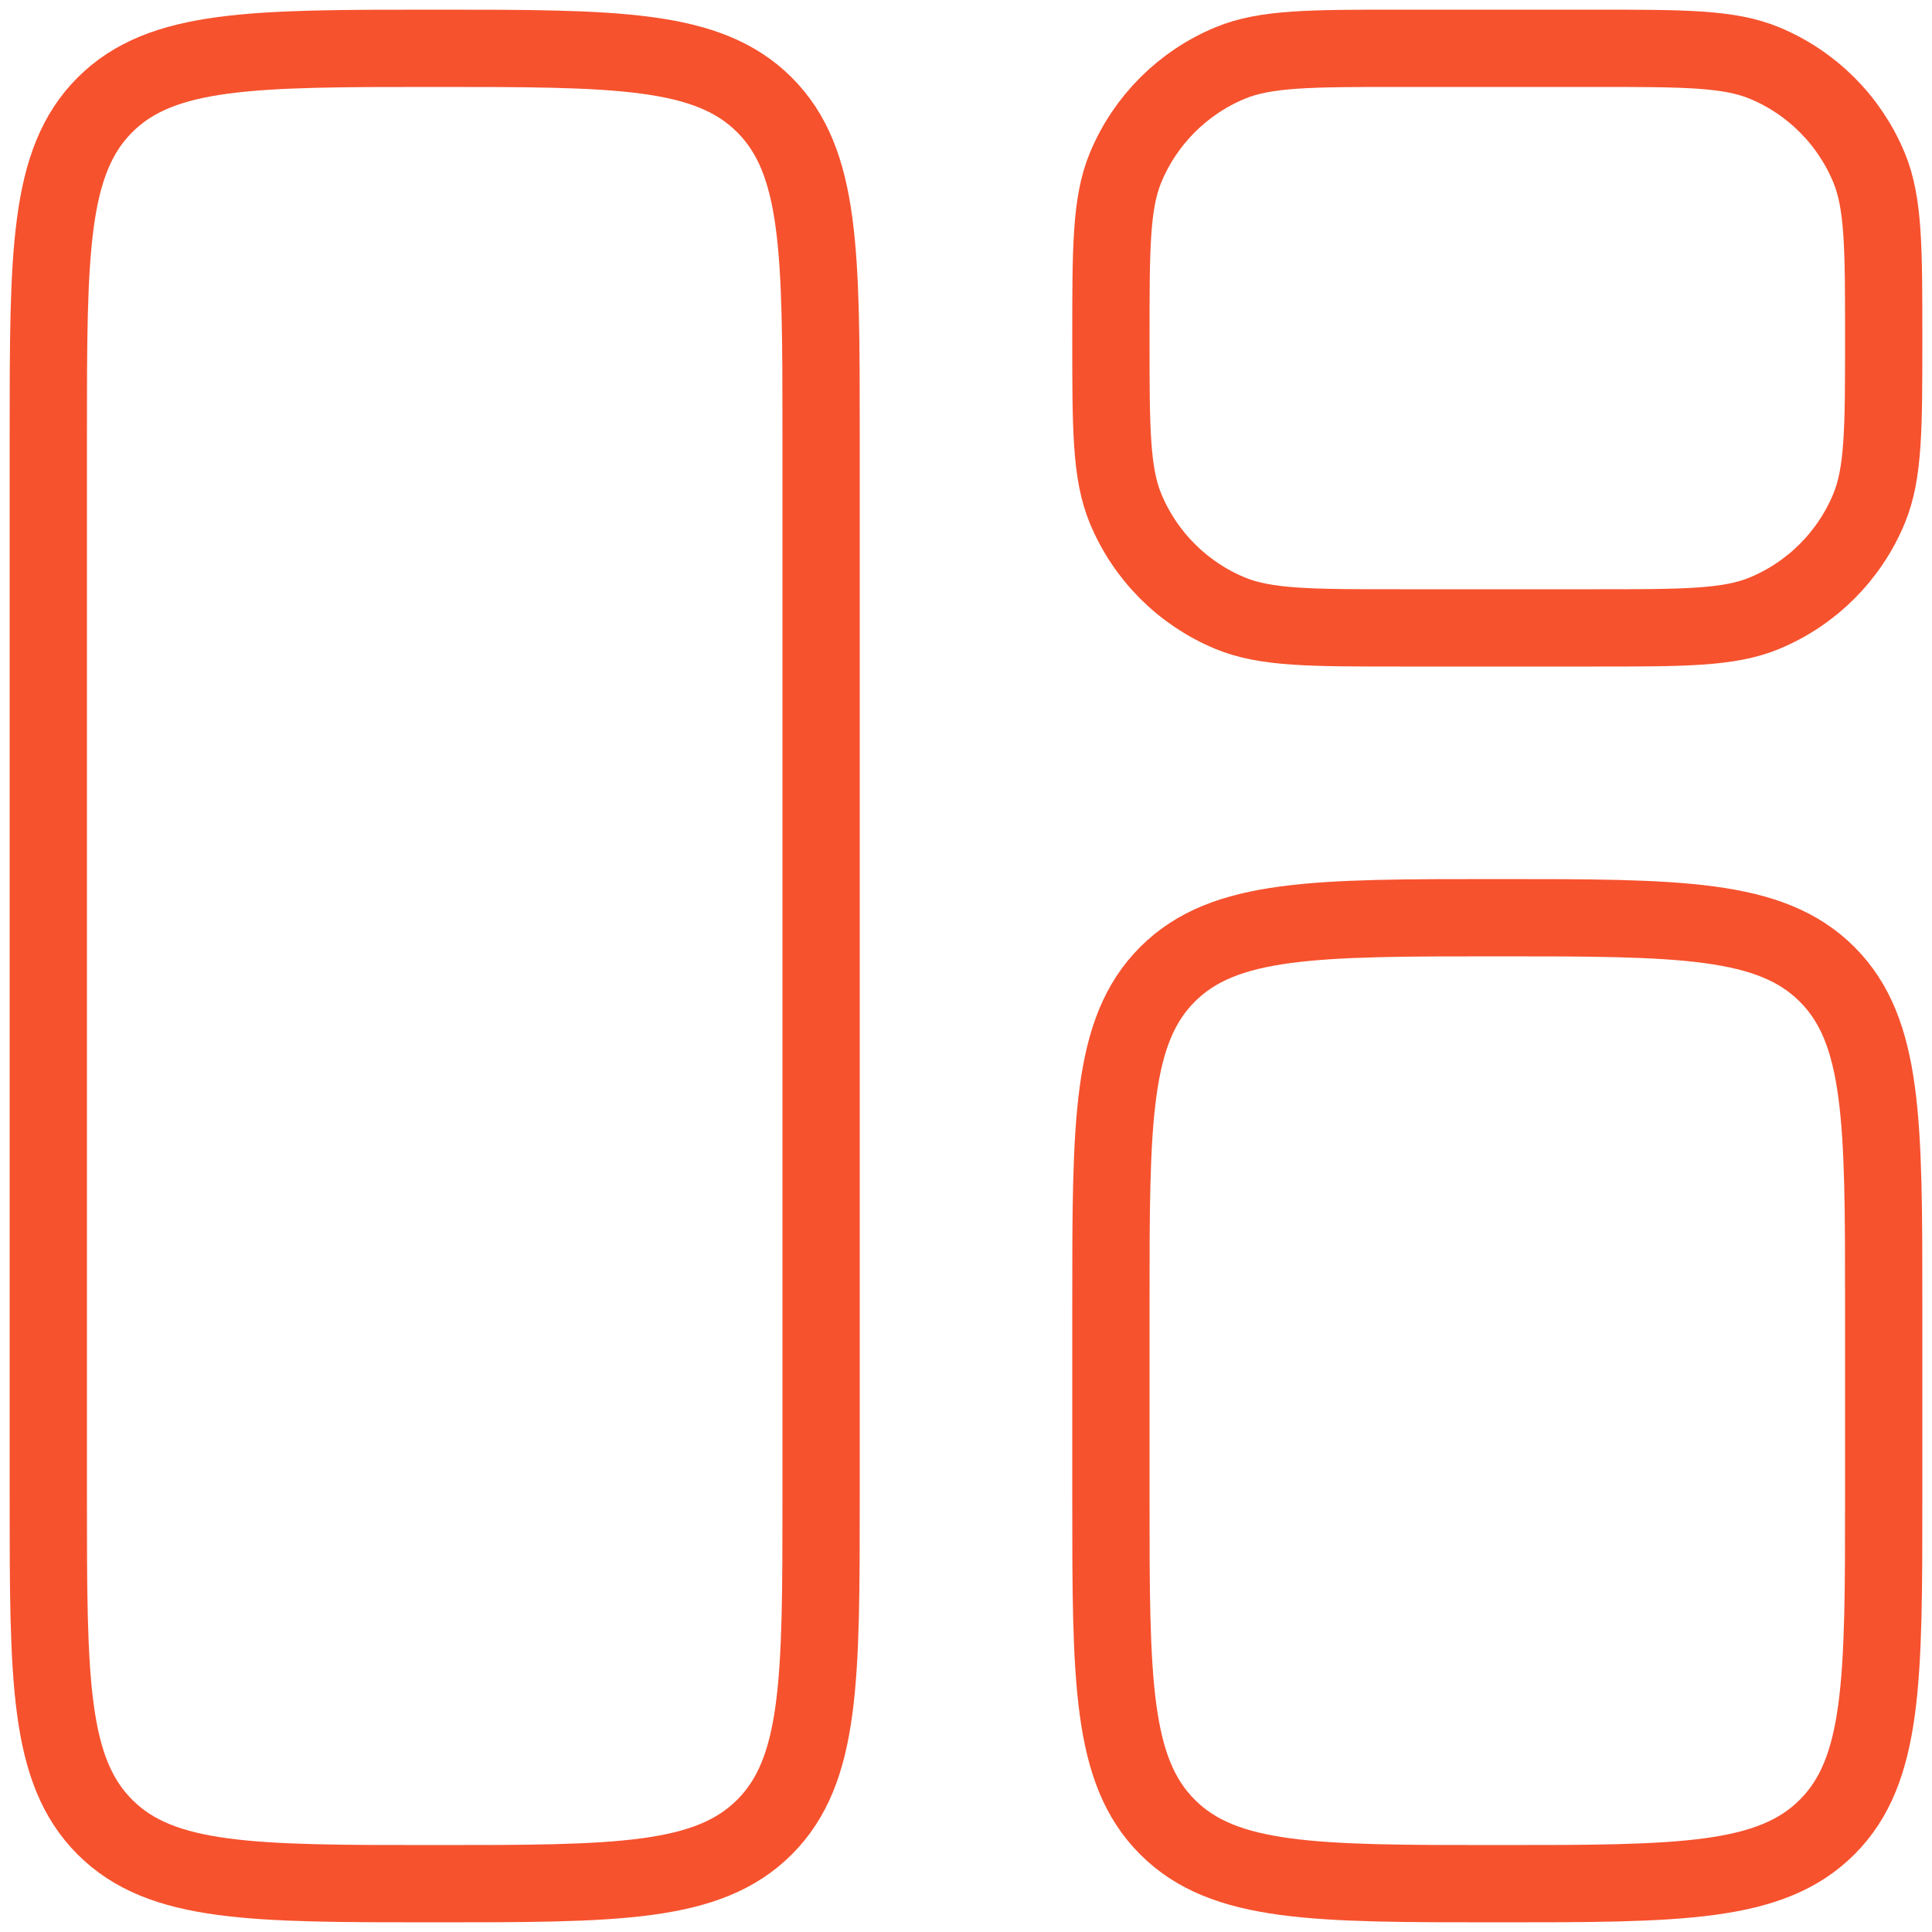
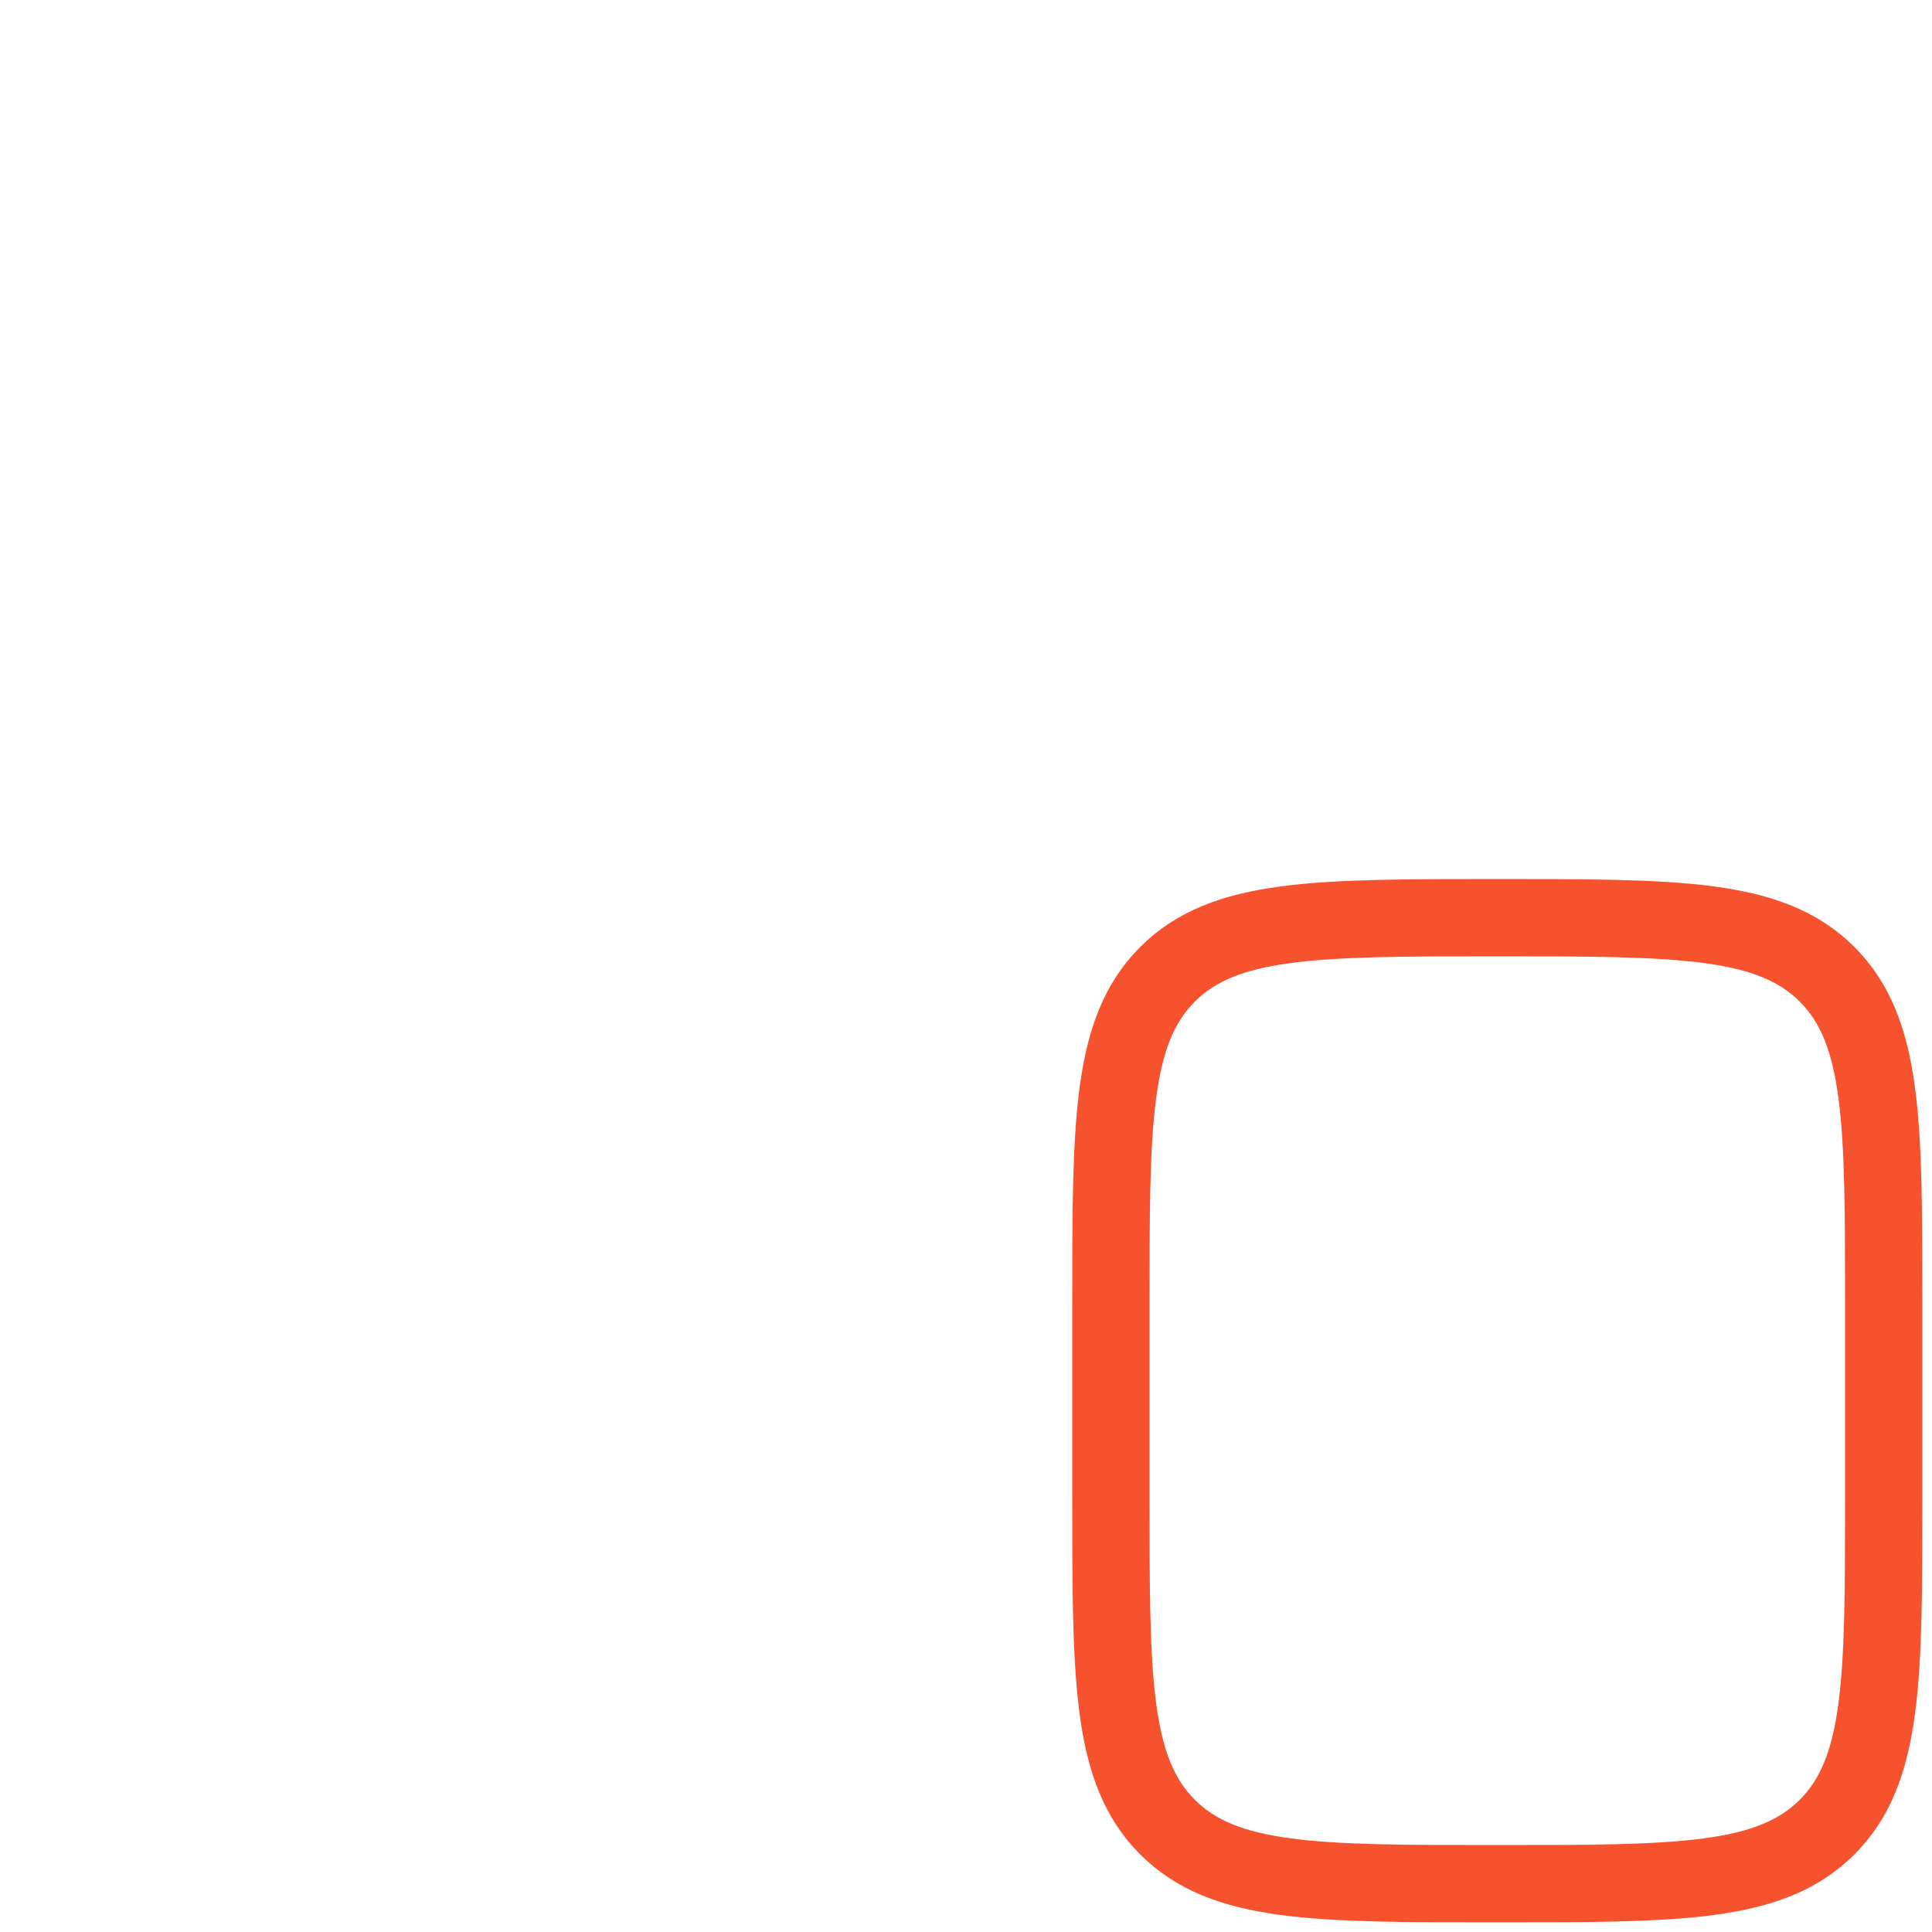
<svg xmlns="http://www.w3.org/2000/svg" width="20" height="20" viewBox="0 0 20 20" fill="none">
-   <path d="M0.5 4.5C0.5 2.614 0.5 1.672 1.086 1.086C1.672 0.5 2.614 0.5 4.5 0.5C6.386 0.5 7.328 0.5 7.914 1.086C8.5 1.672 8.5 2.614 8.5 4.5V15.5C8.5 17.386 8.5 18.328 7.914 18.914C7.328 19.5 6.386 19.5 4.5 19.5C2.614 19.5 1.672 19.5 1.086 18.914C0.5 18.328 0.5 17.386 0.5 15.5V4.5Z" stroke="#F6522E" stroke-width="0.8" />
  <path d="M11.5 13.5C11.5 11.614 11.5 10.672 12.086 10.086C12.672 9.5 13.614 9.5 15.5 9.5C17.386 9.5 18.328 9.5 18.914 10.086C19.5 10.672 19.5 11.614 19.5 13.5V15.5C19.5 17.386 19.5 18.328 18.914 18.914C18.328 19.5 17.386 19.5 15.5 19.5C13.614 19.5 12.672 19.5 12.086 18.914C11.5 18.328 11.5 17.386 11.5 15.5V13.5Z" stroke="#F6522E" stroke-width="0.8" />
-   <path d="M11.5 3.5C11.5 2.568 11.5 2.102 11.652 1.735C11.855 1.245 12.245 0.855 12.735 0.652C13.102 0.5 13.568 0.5 14.5 0.5H16.5C17.432 0.5 17.898 0.5 18.265 0.652C18.755 0.855 19.145 1.245 19.348 1.735C19.5 2.102 19.5 2.568 19.5 3.5C19.5 4.432 19.5 4.898 19.348 5.265C19.145 5.755 18.755 6.145 18.265 6.348C17.898 6.5 17.432 6.5 16.5 6.5H14.5C13.568 6.5 13.102 6.5 12.735 6.348C12.245 6.145 11.855 5.755 11.652 5.265C11.5 4.898 11.5 4.432 11.5 3.5Z" stroke="#F6522E" stroke-width="0.8" />
</svg>